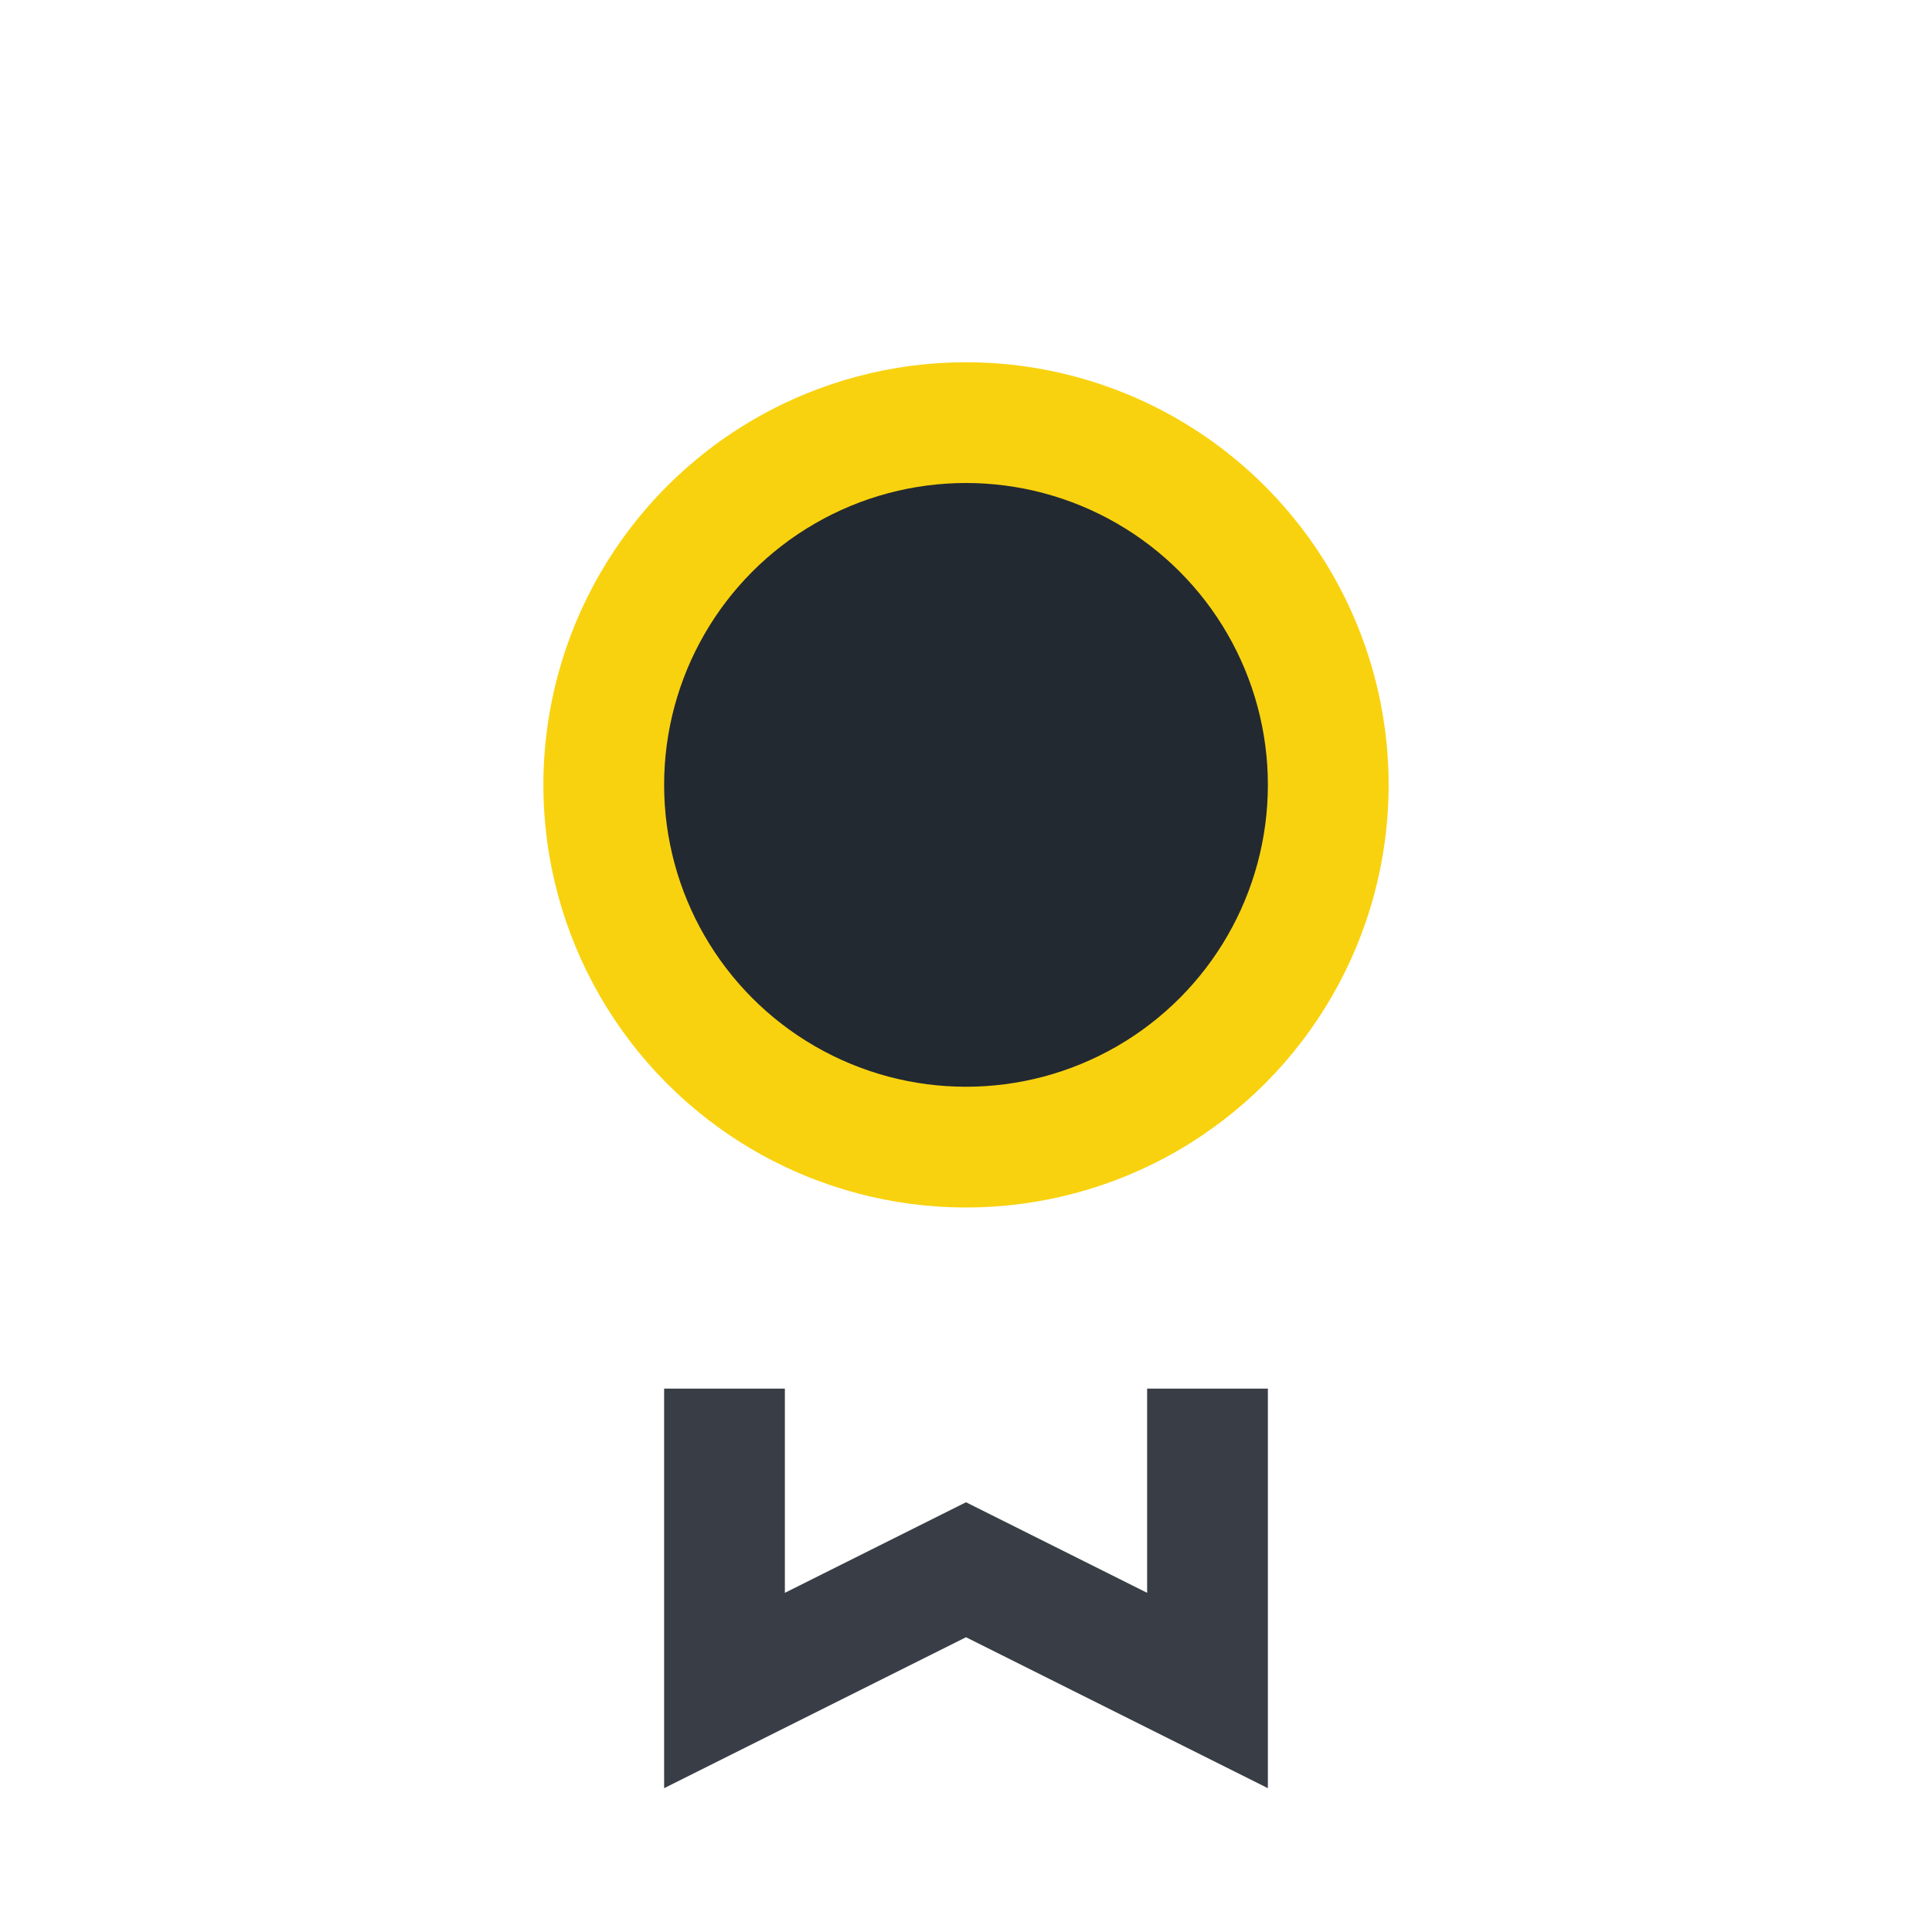
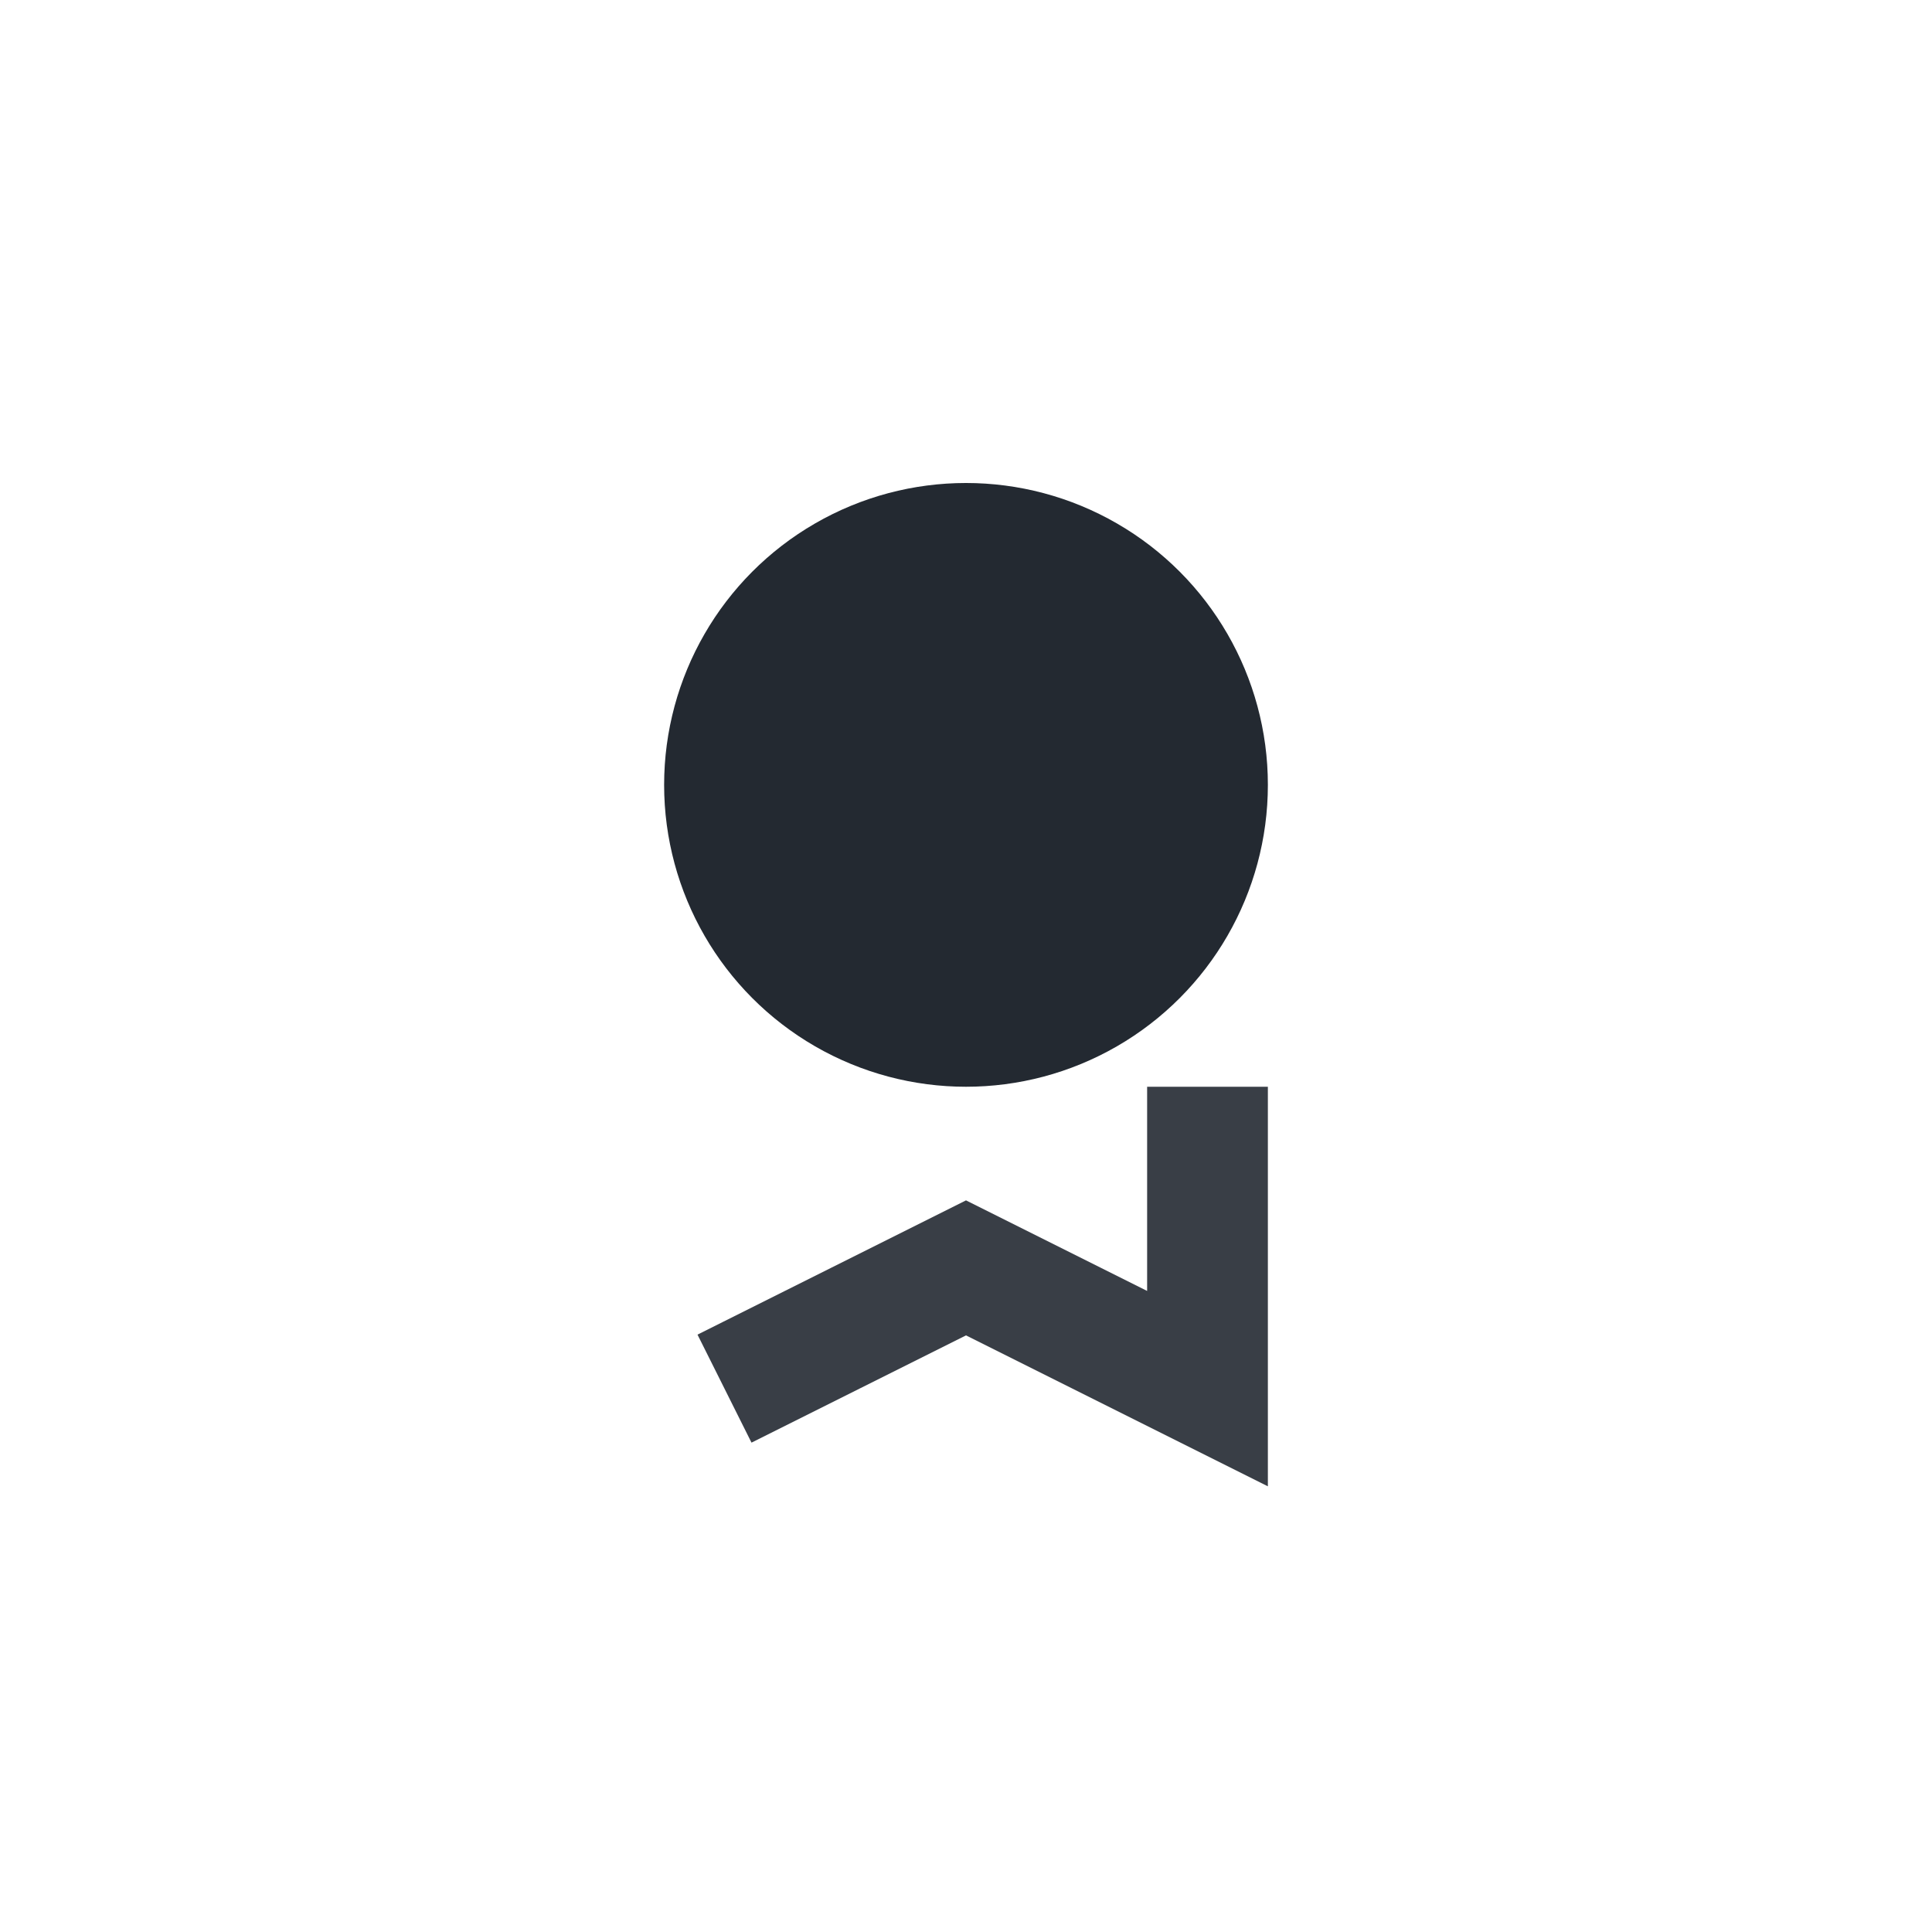
<svg xmlns="http://www.w3.org/2000/svg" width="32" height="32" viewBox="0 0 32 32">
-   <circle cx="16" cy="13" r="7" fill="#F9D20F" />
  <circle cx="16" cy="13" r="5" fill="#232931" />
-   <path d="M12 23v5l4-2 4 2v-5" stroke="#393E46" stroke-width="2" fill="none" />
+   <path d="M12 23l4-2 4 2v-5" stroke="#393E46" stroke-width="2" fill="none" />
</svg>